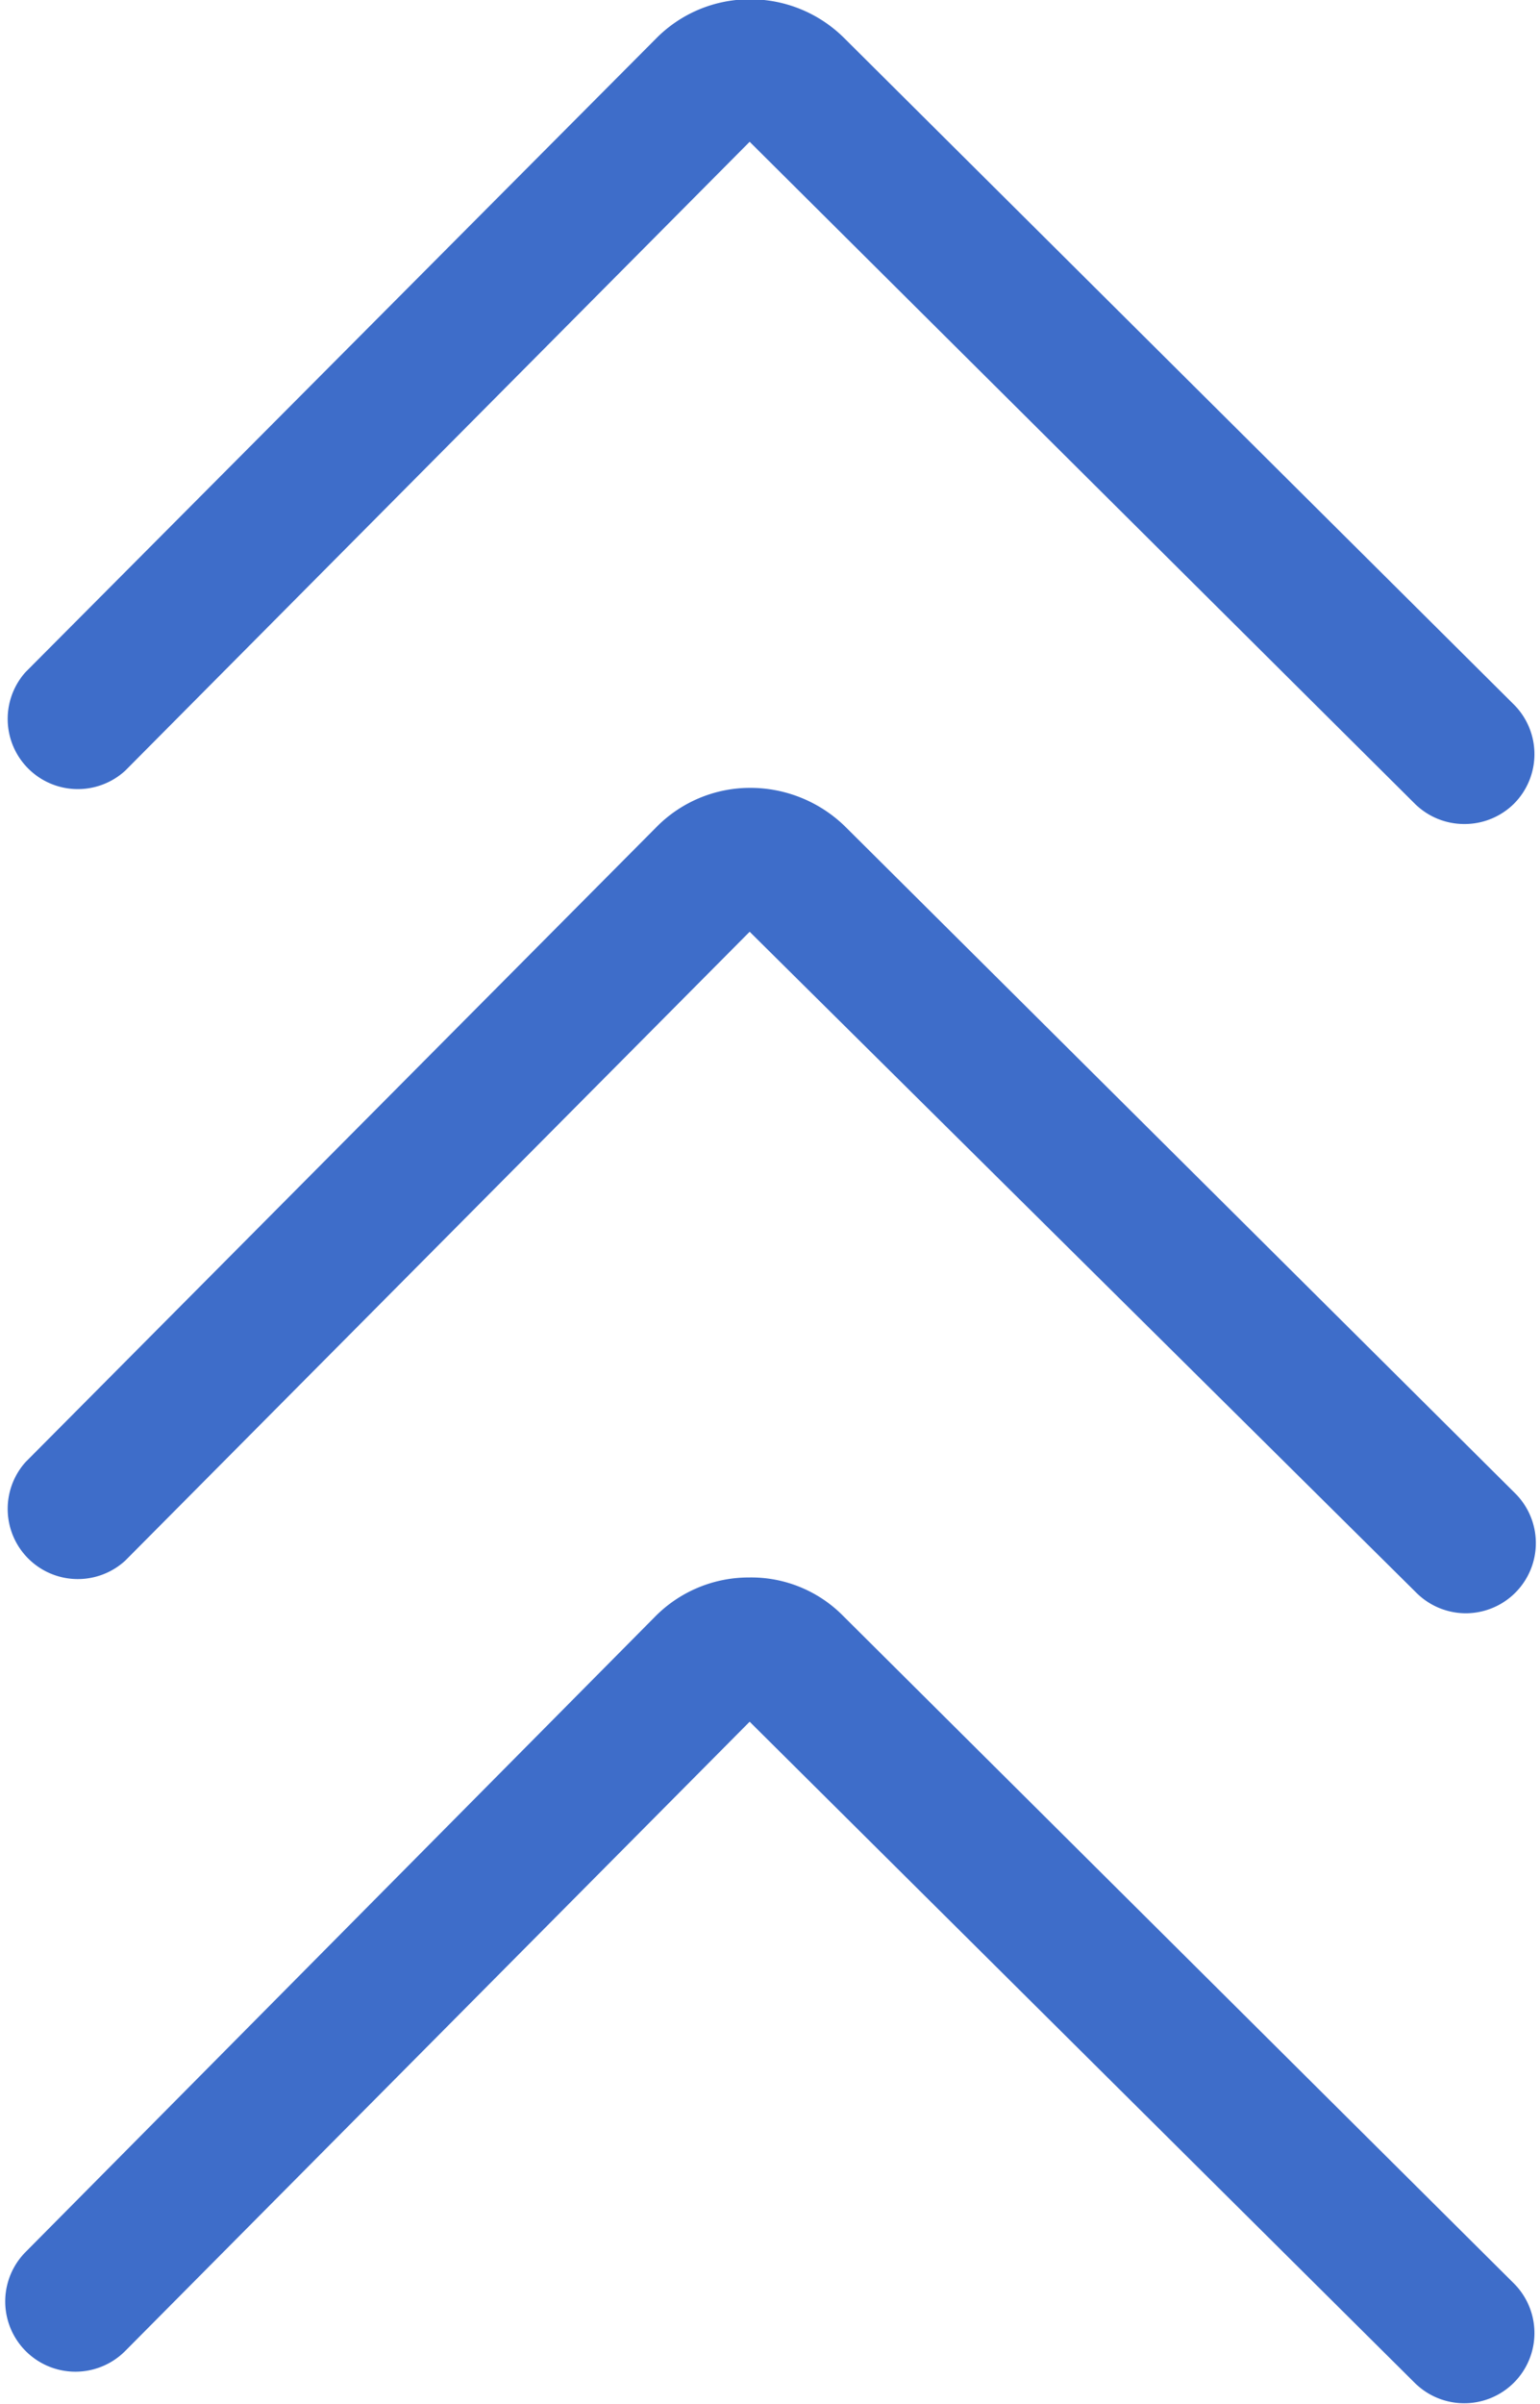
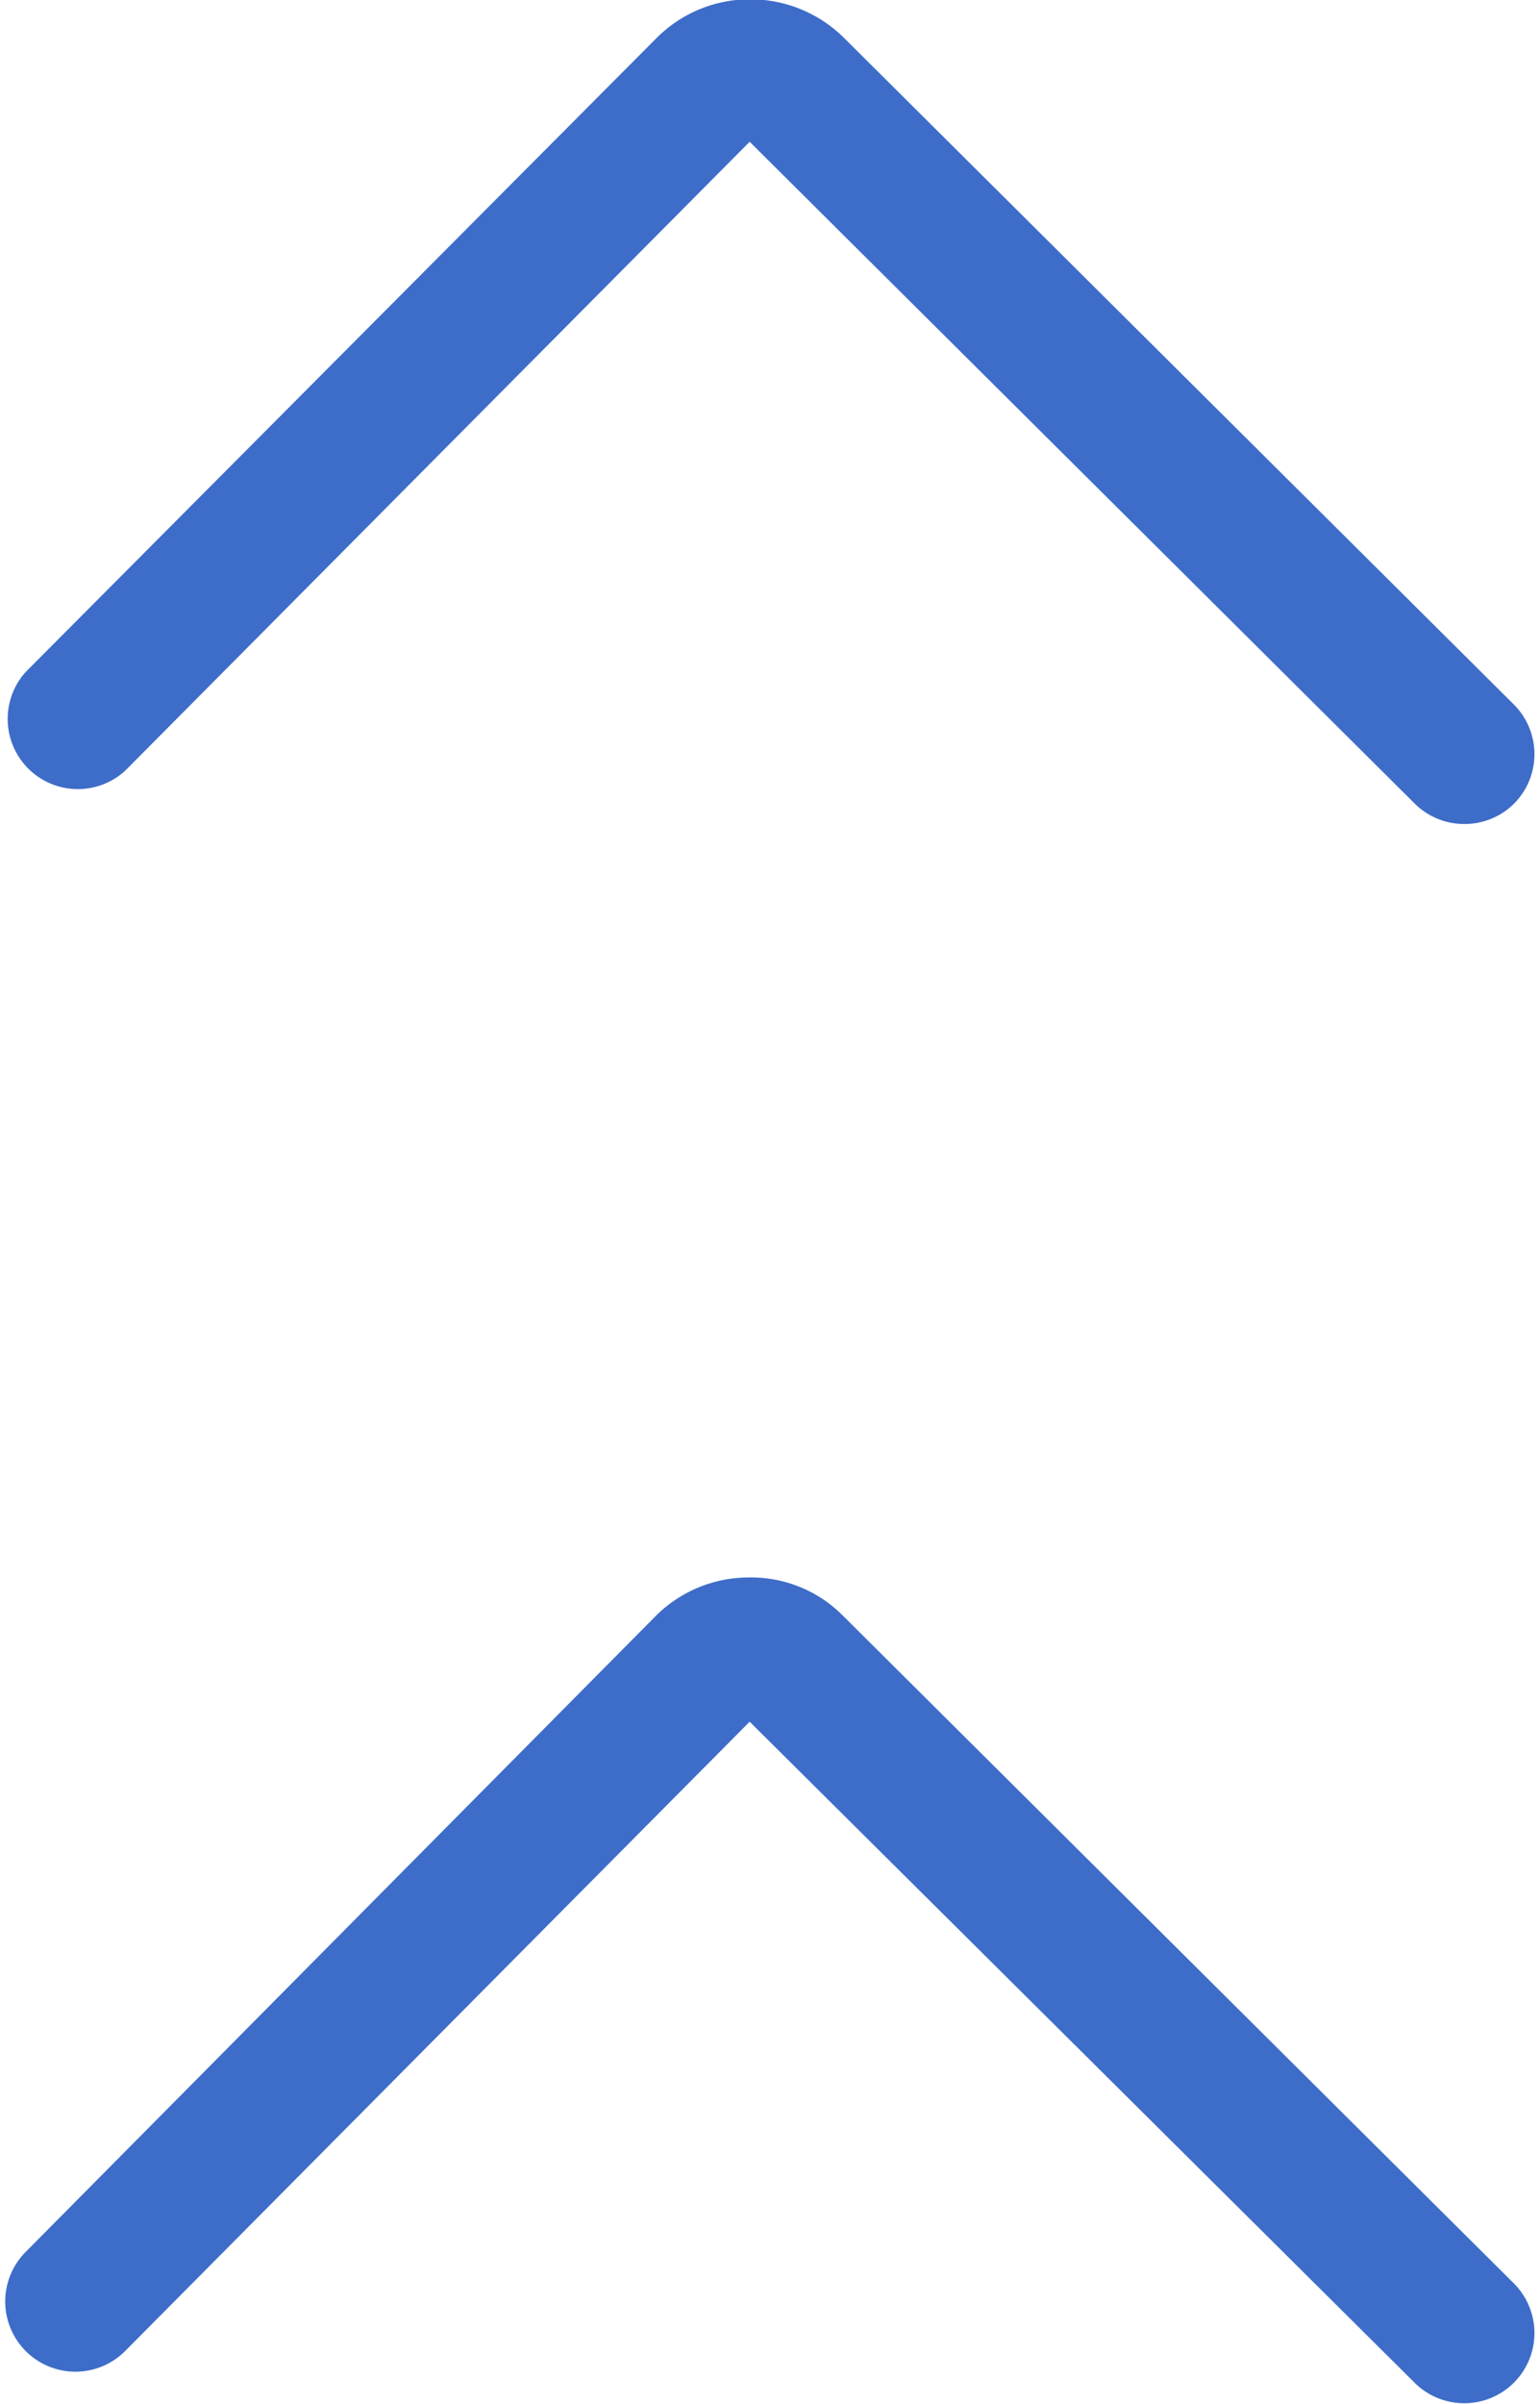
<svg xmlns="http://www.w3.org/2000/svg" fill="#000000" height="68.5" preserveAspectRatio="xMidYMid meet" version="1" viewBox="29.0 16.1 43.9 68.5" width="43.9" zoomAndPan="magnify">
  <g data-name="Layer 3" fill="#3e6dc9" id="change1_1">
    <path d="M32.57,38.06l17.8-17.92L69.33,39a2,2,0,0,0,1.41.58A2,2,0,0,0,72.16,39a2,2,0,0,0,0-2.82l-19.1-19a3.79,3.79,0,0,0-2.68-1.1h0a3.75,3.75,0,0,0-2.68,1.12L29.73,35.25a2,2,0,0,0,2.84,2.81Z" />
-     <path d="M32.57,60.57l17.8-17.92,19,18.83a2,2,0,0,0,1.41.59,2,2,0,0,0,1.41-3.42l-19.1-19a3.87,3.87,0,0,0-2.7-1.1,3.75,3.75,0,0,0-2.68,1.12L29.73,57.76a2,2,0,0,0,2.84,2.81Z" />
    <path d="M32.57,83.09l17.8-17.93L69.33,84a2,2,0,0,0,1.41.58,2,2,0,0,0,1.41-3.42l-19.1-19a3.68,3.68,0,0,0-2.7-1.11,3.75,3.75,0,0,0-2.68,1.12L29.73,80.27a2,2,0,1,0,2.84,2.82Z" />
  </g>
</svg>